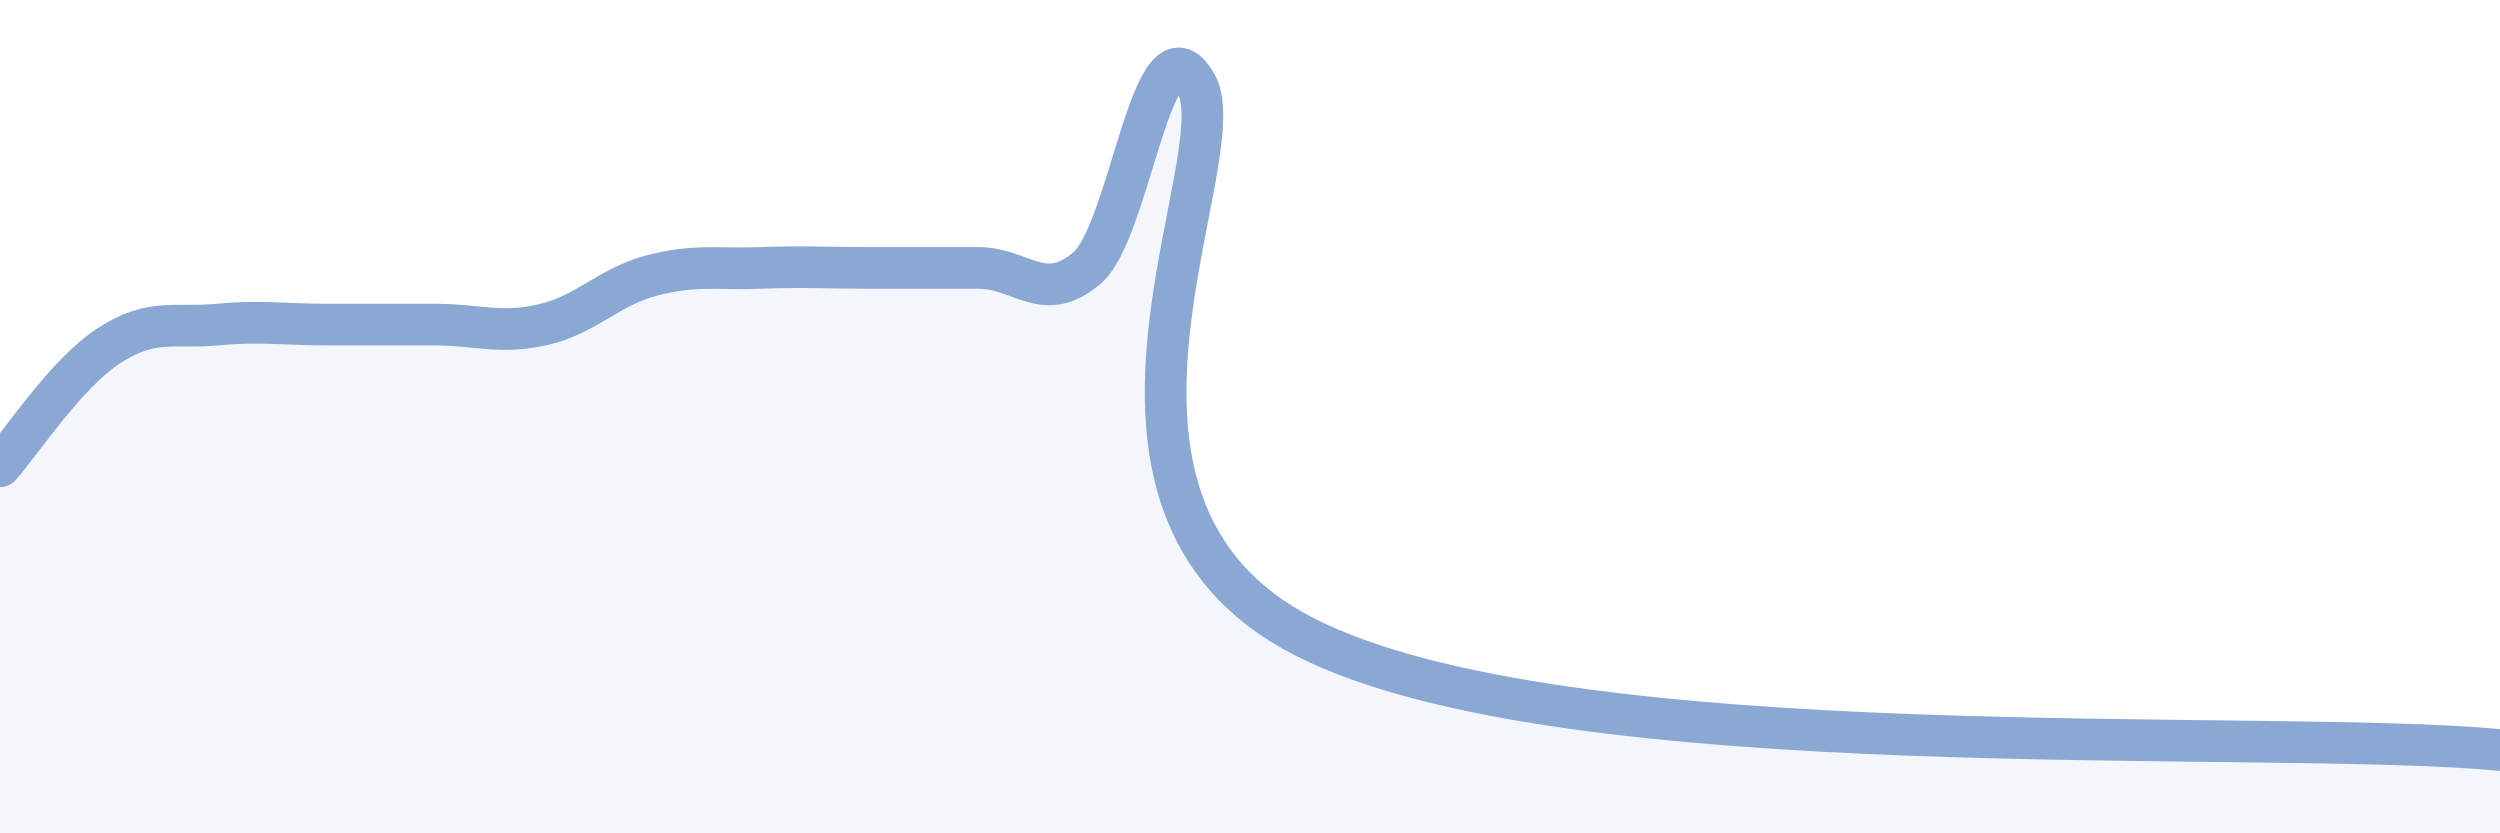
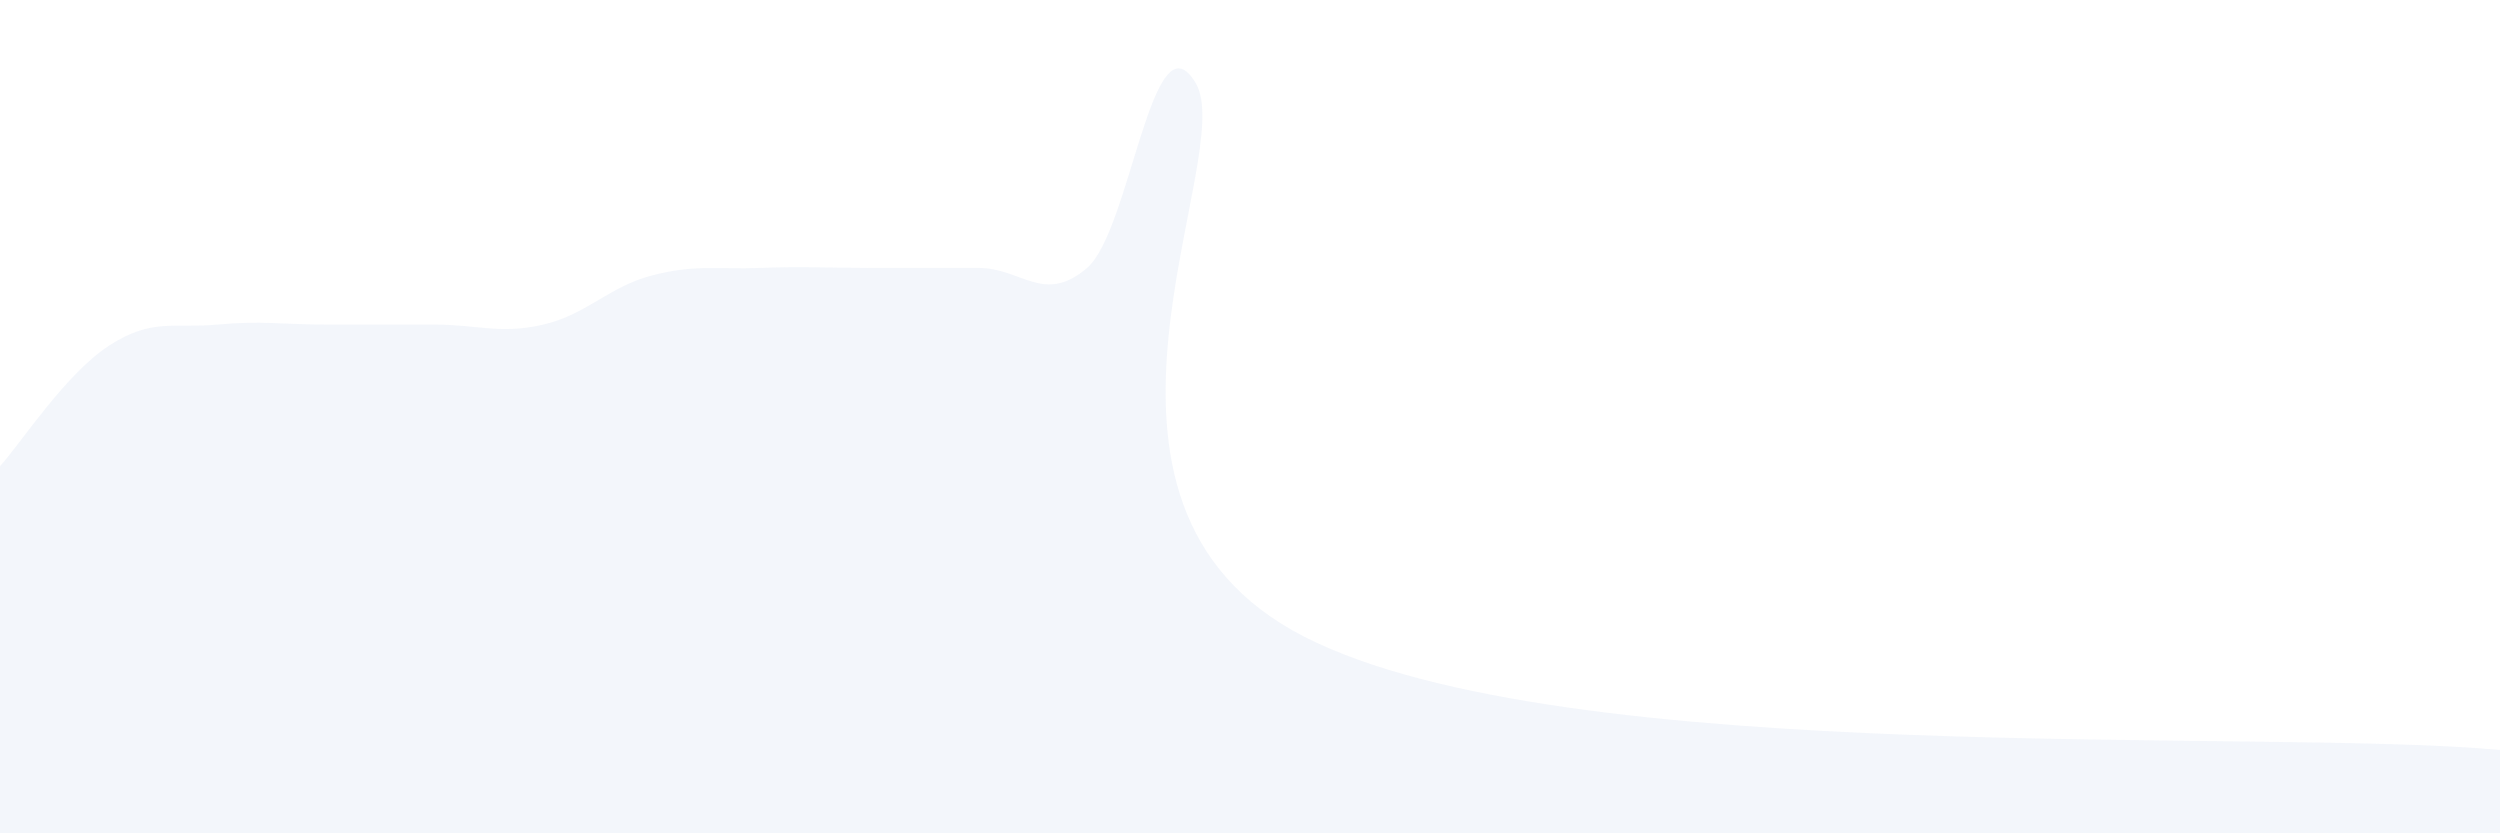
<svg xmlns="http://www.w3.org/2000/svg" width="60" height="20" viewBox="0 0 60 20">
  <path d="M 0,11.19 C 0.52,10.61 1.57,8.98 2.61,8.3 C 3.65,7.62 4.18,7.89 5.22,7.79 C 6.26,7.69 6.79,7.79 7.83,7.79 C 8.87,7.79 9.39,7.79 10.43,7.79 C 11.47,7.79 12,8.03 13.04,7.79 C 14.08,7.55 14.61,6.88 15.65,6.61 C 16.69,6.34 17.22,6.47 18.26,6.43 C 19.3,6.39 19.83,6.43 20.87,6.43 C 21.91,6.43 22.44,6.43 23.48,6.43 C 24.52,6.43 25.05,7.32 26.09,6.43 C 27.13,5.54 27.66,0.23 28.7,2 C 29.74,3.77 25.04,12.08 31.3,15.28 C 37.56,18.48 54.26,17.46 60,18L60 20L0 20Z" fill="#8ba7d3" opacity="0.1" stroke-linecap="round" stroke-linejoin="round" />
-   <path d="M 0,11.19 C 0.52,10.61 1.57,8.98 2.61,8.3 C 3.65,7.62 4.18,7.89 5.22,7.79 C 6.26,7.69 6.79,7.79 7.83,7.79 C 8.87,7.79 9.39,7.79 10.43,7.79 C 11.47,7.79 12,8.03 13.04,7.79 C 14.08,7.55 14.61,6.88 15.65,6.61 C 16.69,6.34 17.22,6.47 18.26,6.43 C 19.3,6.39 19.83,6.43 20.87,6.43 C 21.91,6.43 22.44,6.43 23.48,6.43 C 24.52,6.43 25.05,7.32 26.09,6.43 C 27.13,5.54 27.66,0.23 28.7,2 C 29.74,3.77 25.04,12.08 31.3,15.28 C 37.56,18.48 54.26,17.46 60,18" stroke="#8ba7d3" stroke-width="1" fill="none" stroke-linecap="round" stroke-linejoin="round" />
</svg>